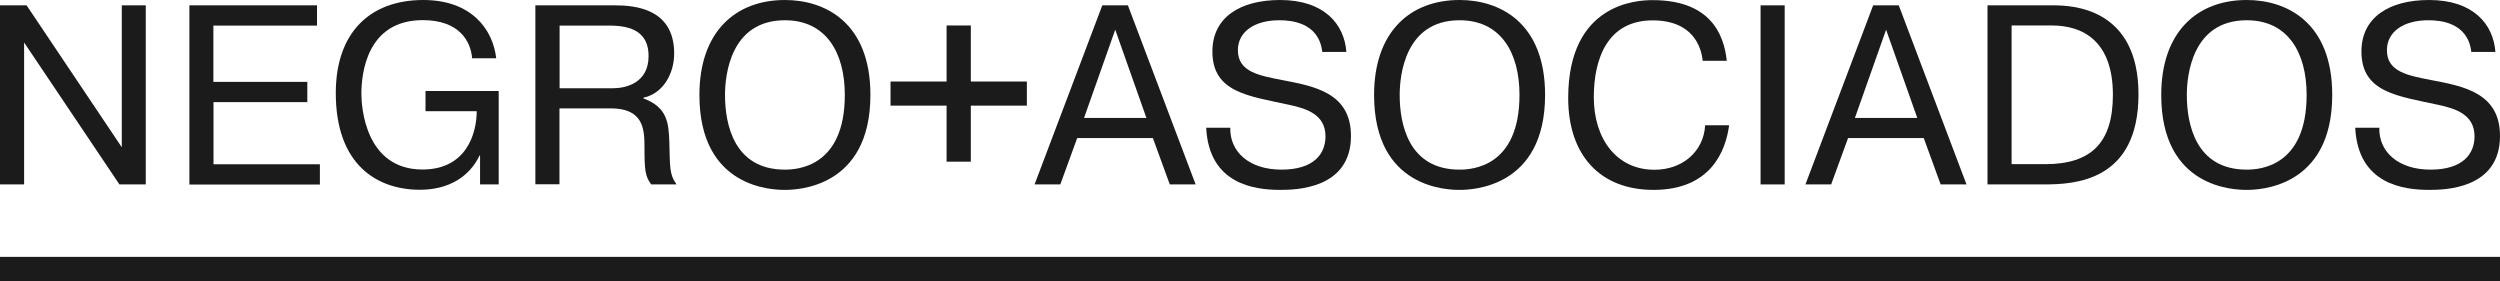
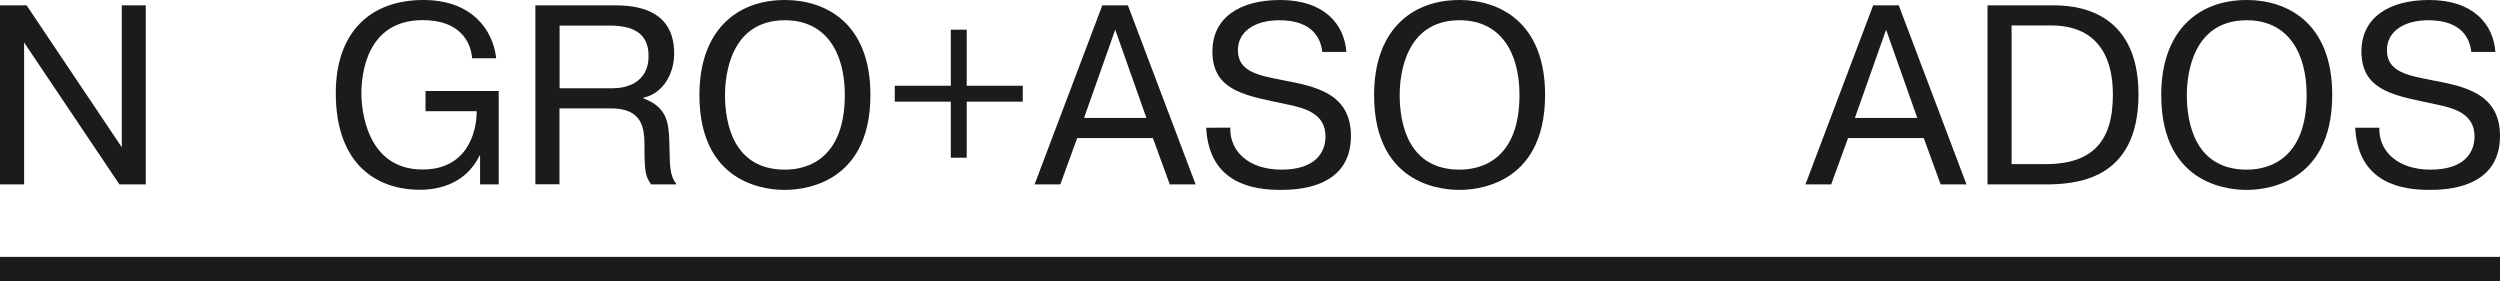
<svg xmlns="http://www.w3.org/2000/svg" id="Layer_1" data-name="Layer 1" viewBox="0 0 201.17 22.61">
  <defs>
    <style>
      .cls-1 {
        fill: #1b1b1b;
      }
    </style>
  </defs>
  <g>
    <path class="cls-1" d="m1.94,14.84H0V.43h2.14l7.66,11.42V.43h1.93v14.41h-2.12L1.94,3.42v11.42Z" />
-     <path class="cls-1" d="m24.73,6.59v1.63h-7.55v5h8.56v1.63h-10.5V.43h10.27v1.63h-8.34v4.53h7.55Z" />
    <path class="cls-1" d="m40.13,7.33v7.51h-1.5v-2.33h-.04c-.82,1.73-2.51,2.76-4.8,2.76-3.44,0-6.77-2-6.77-7.78,0-4.88,2.76-7.49,7.04-7.49,3.85,0,5.6,2.33,5.87,4.69h-1.94c-.1-1.32-.99-3.07-3.97-3.07-4.55,0-4.94,4.38-4.94,5.93,0,1.05.31,6.09,4.92,6.09,3.54,0,4.36-2.92,4.36-4.69h-4.12v-1.63h5.89Z" />
    <path class="cls-1" d="m43.09.43h6.38c1.56,0,4.78.23,4.78,3.87,0,1.65-.91,3.23-2.47,3.56v.06c1.94.72,2.02,2,2.08,3.48.06,1.98-.02,2.61.58,3.44h-2.04c-.49-.66-.54-1.17-.54-3.05,0-1.48-.14-3.07-2.72-3.07h-4.12v6.11h-1.94V.43Zm1.94,6.67h4.32c.93,0,2.84-.37,2.84-2.59,0-1.89-1.32-2.45-3.13-2.45h-4.03v5.04Z" />
    <path class="cls-1" d="m63.16,0c3.19,0,6.88,1.77,6.88,7.64,0,7.53-5.99,7.64-6.88,7.64-.95,0-6.88-.1-6.88-7.64,0-5.04,2.86-7.64,6.88-7.64Zm0,13.65c.99,0,4.82-.21,4.82-6.01,0-3.4-1.5-6.01-4.82-6.01-4.4,0-4.82,4.45-4.82,6.01,0,2.33.7,6.01,4.82,6.01Z" />
    <g>
      <path class="cls-1" d="m76.51,6.9V2.39h1.28v4.51h4.51v1.28h-4.51v4.51h-1.28v-4.51h-4.51v-1.28h4.51Z" />
-       <path class="cls-1" d="m78.12,13.01h-1.95v-4.51h-4.51v-1.94h4.51V2.05h1.95v4.51h4.51v1.94h-4.51v4.51Zm-1.28-.67h.61v-4.51h4.51v-.61h-4.51V2.72h-.61v4.51h-4.51v.61h4.51v4.51Z" />
    </g>
    <path class="cls-1" d="m85.33,14.84h-2.08L88.7.43h2.06l5.45,14.41h-2.08l-1.36-3.73h-6.09l-1.36,3.73Zm6.92-5.35l-2.51-7.1-2.51,7.1h5.02Z" />
-     <path class="cls-1" d="m99,10.27c-.06,1.91,1.48,3.38,4.12,3.38s3.54-1.3,3.54-2.68c0-1.77-1.56-2.24-2.9-2.53-3.29-.72-6.2-.99-6.2-4.3,0-2.72,2.2-4.14,5.45-4.14,3.56,0,5.17,1.96,5.33,4.18h-1.94c-.27-2.39-2.53-2.55-3.46-2.55-2,0-3.33.93-3.33,2.41,0,1.75,1.71,2.04,3.6,2.41,2.57.49,5.5,1.03,5.5,4.49,0,4.3-4.51,4.34-5.7,4.34-2.06,0-5.72-.45-5.95-5h1.94Z" />
+     <path class="cls-1" d="m99,10.27c-.06,1.91,1.48,3.38,4.12,3.38s3.54-1.3,3.54-2.68c0-1.77-1.56-2.24-2.9-2.53-3.29-.72-6.2-.99-6.2-4.3,0-2.72,2.2-4.14,5.45-4.14,3.56,0,5.17,1.96,5.33,4.18h-1.94c-.27-2.39-2.53-2.55-3.46-2.55-2,0-3.33.93-3.33,2.41,0,1.75,1.71,2.04,3.6,2.41,2.57.49,5.5,1.03,5.5,4.49,0,4.3-4.51,4.34-5.7,4.34-2.06,0-5.72-.45-5.95-5Z" />
    <path class="cls-1" d="m117.45,0c3.19,0,6.88,1.77,6.88,7.64,0,7.53-5.99,7.64-6.88,7.64-.95,0-6.88-.1-6.88-7.64,0-5.04,2.86-7.64,6.88-7.64Zm0,13.65c.99,0,4.82-.21,4.82-6.01,0-3.4-1.5-6.01-4.82-6.01-4.4,0-4.82,4.45-4.82,6.01,0,2.33.7,6.01,4.82,6.01Z" />
-     <path class="cls-1" d="m139.14,10.07c-.27,2.06-1.46,5.21-6.09,5.21-4.28,0-6.86-2.78-6.86-7.39,0-7.66,5.58-7.88,6.79-7.88,4.59,0,5.74,2.68,5.97,4.88h-1.94c-.1-1.05-.74-3.25-4.03-3.25-3.6,0-4.73,3.05-4.73,6.18,0,3.35,1.83,5.84,4.88,5.84,2.31,0,3.97-1.52,4.08-3.58h1.94Z" />
-     <path class="cls-1" d="m143.61.43v14.41h-1.94V.43h1.94Z" />
    <path class="cls-1" d="m147.36,14.84h-2.08l5.45-14.41h2.06l5.45,14.41h-2.08l-1.36-3.73h-6.09l-1.36,3.73Zm6.92-5.35l-2.51-7.1-2.51,7.1h5.02Z" />
    <path class="cls-1" d="m165.22.43c1.48,0,6.86.17,6.86,7.16s-5.13,7.25-7.58,7.25h-4.57V.43h5.29Zm-3.35,12.78h2.7c3.71,0,5.45-1.73,5.45-5.58,0-4.36-2.45-5.58-4.9-5.58h-3.25v11.16Z" />
    <path class="cls-1" d="m180.79,0c3.19,0,6.88,1.77,6.88,7.64,0,7.53-5.99,7.64-6.88,7.64-.95,0-6.88-.1-6.88-7.64,0-5.04,2.86-7.64,6.88-7.64Zm0,13.65c.99,0,4.82-.21,4.82-6.01,0-3.4-1.5-6.01-4.82-6.01-4.4,0-4.82,4.45-4.82,6.01,0,2.33.7,6.01,4.82,6.01Z" />
    <path class="cls-1" d="m191.46,10.27c-.06,1.91,1.48,3.38,4.12,3.38s3.54-1.3,3.54-2.68c0-1.77-1.56-2.24-2.9-2.53-3.29-.72-6.2-.99-6.2-4.3,0-2.72,2.2-4.14,5.45-4.14,3.56,0,5.17,1.96,5.33,4.18h-1.94c-.27-2.39-2.53-2.55-3.46-2.55-2,0-3.33.93-3.33,2.41,0,1.75,1.71,2.04,3.6,2.41,2.57.49,5.5,1.03,5.5,4.49,0,4.3-4.51,4.34-5.7,4.34-2.06,0-5.72-.45-5.95-5h1.94Z" />
  </g>
  <rect class="cls-1" y="20.67" width="201.17" height="1.94" />
</svg>